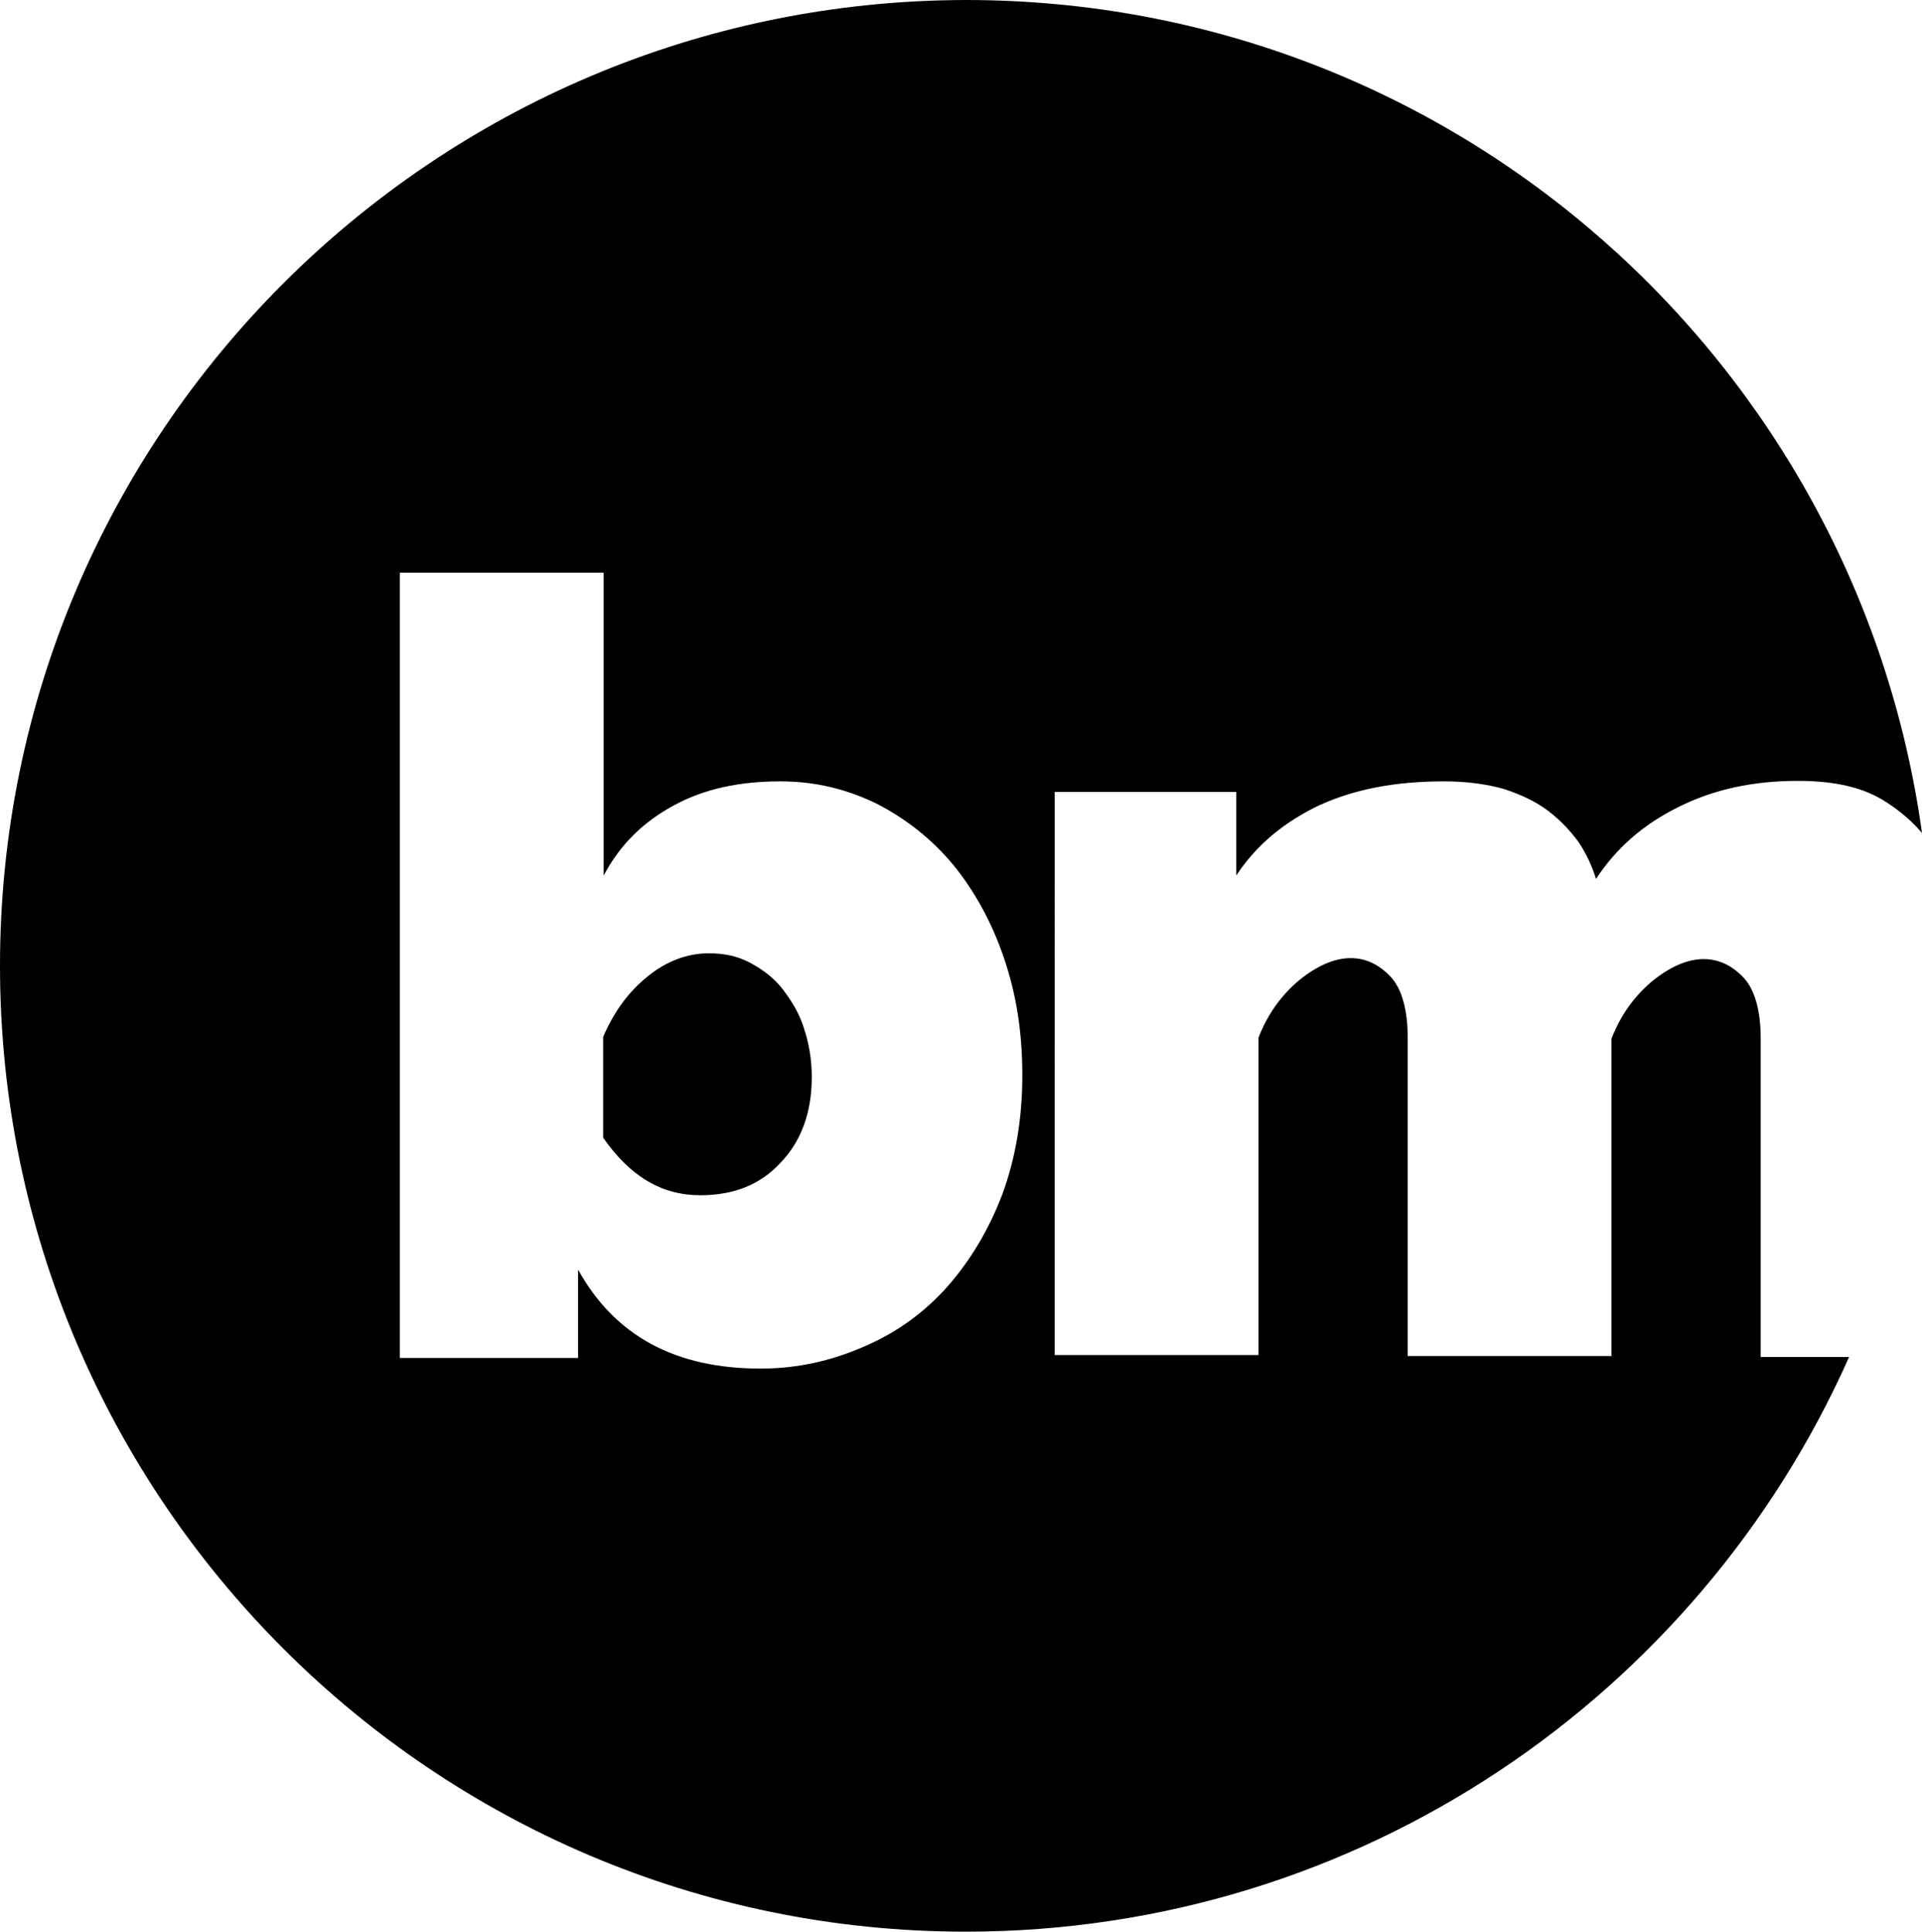
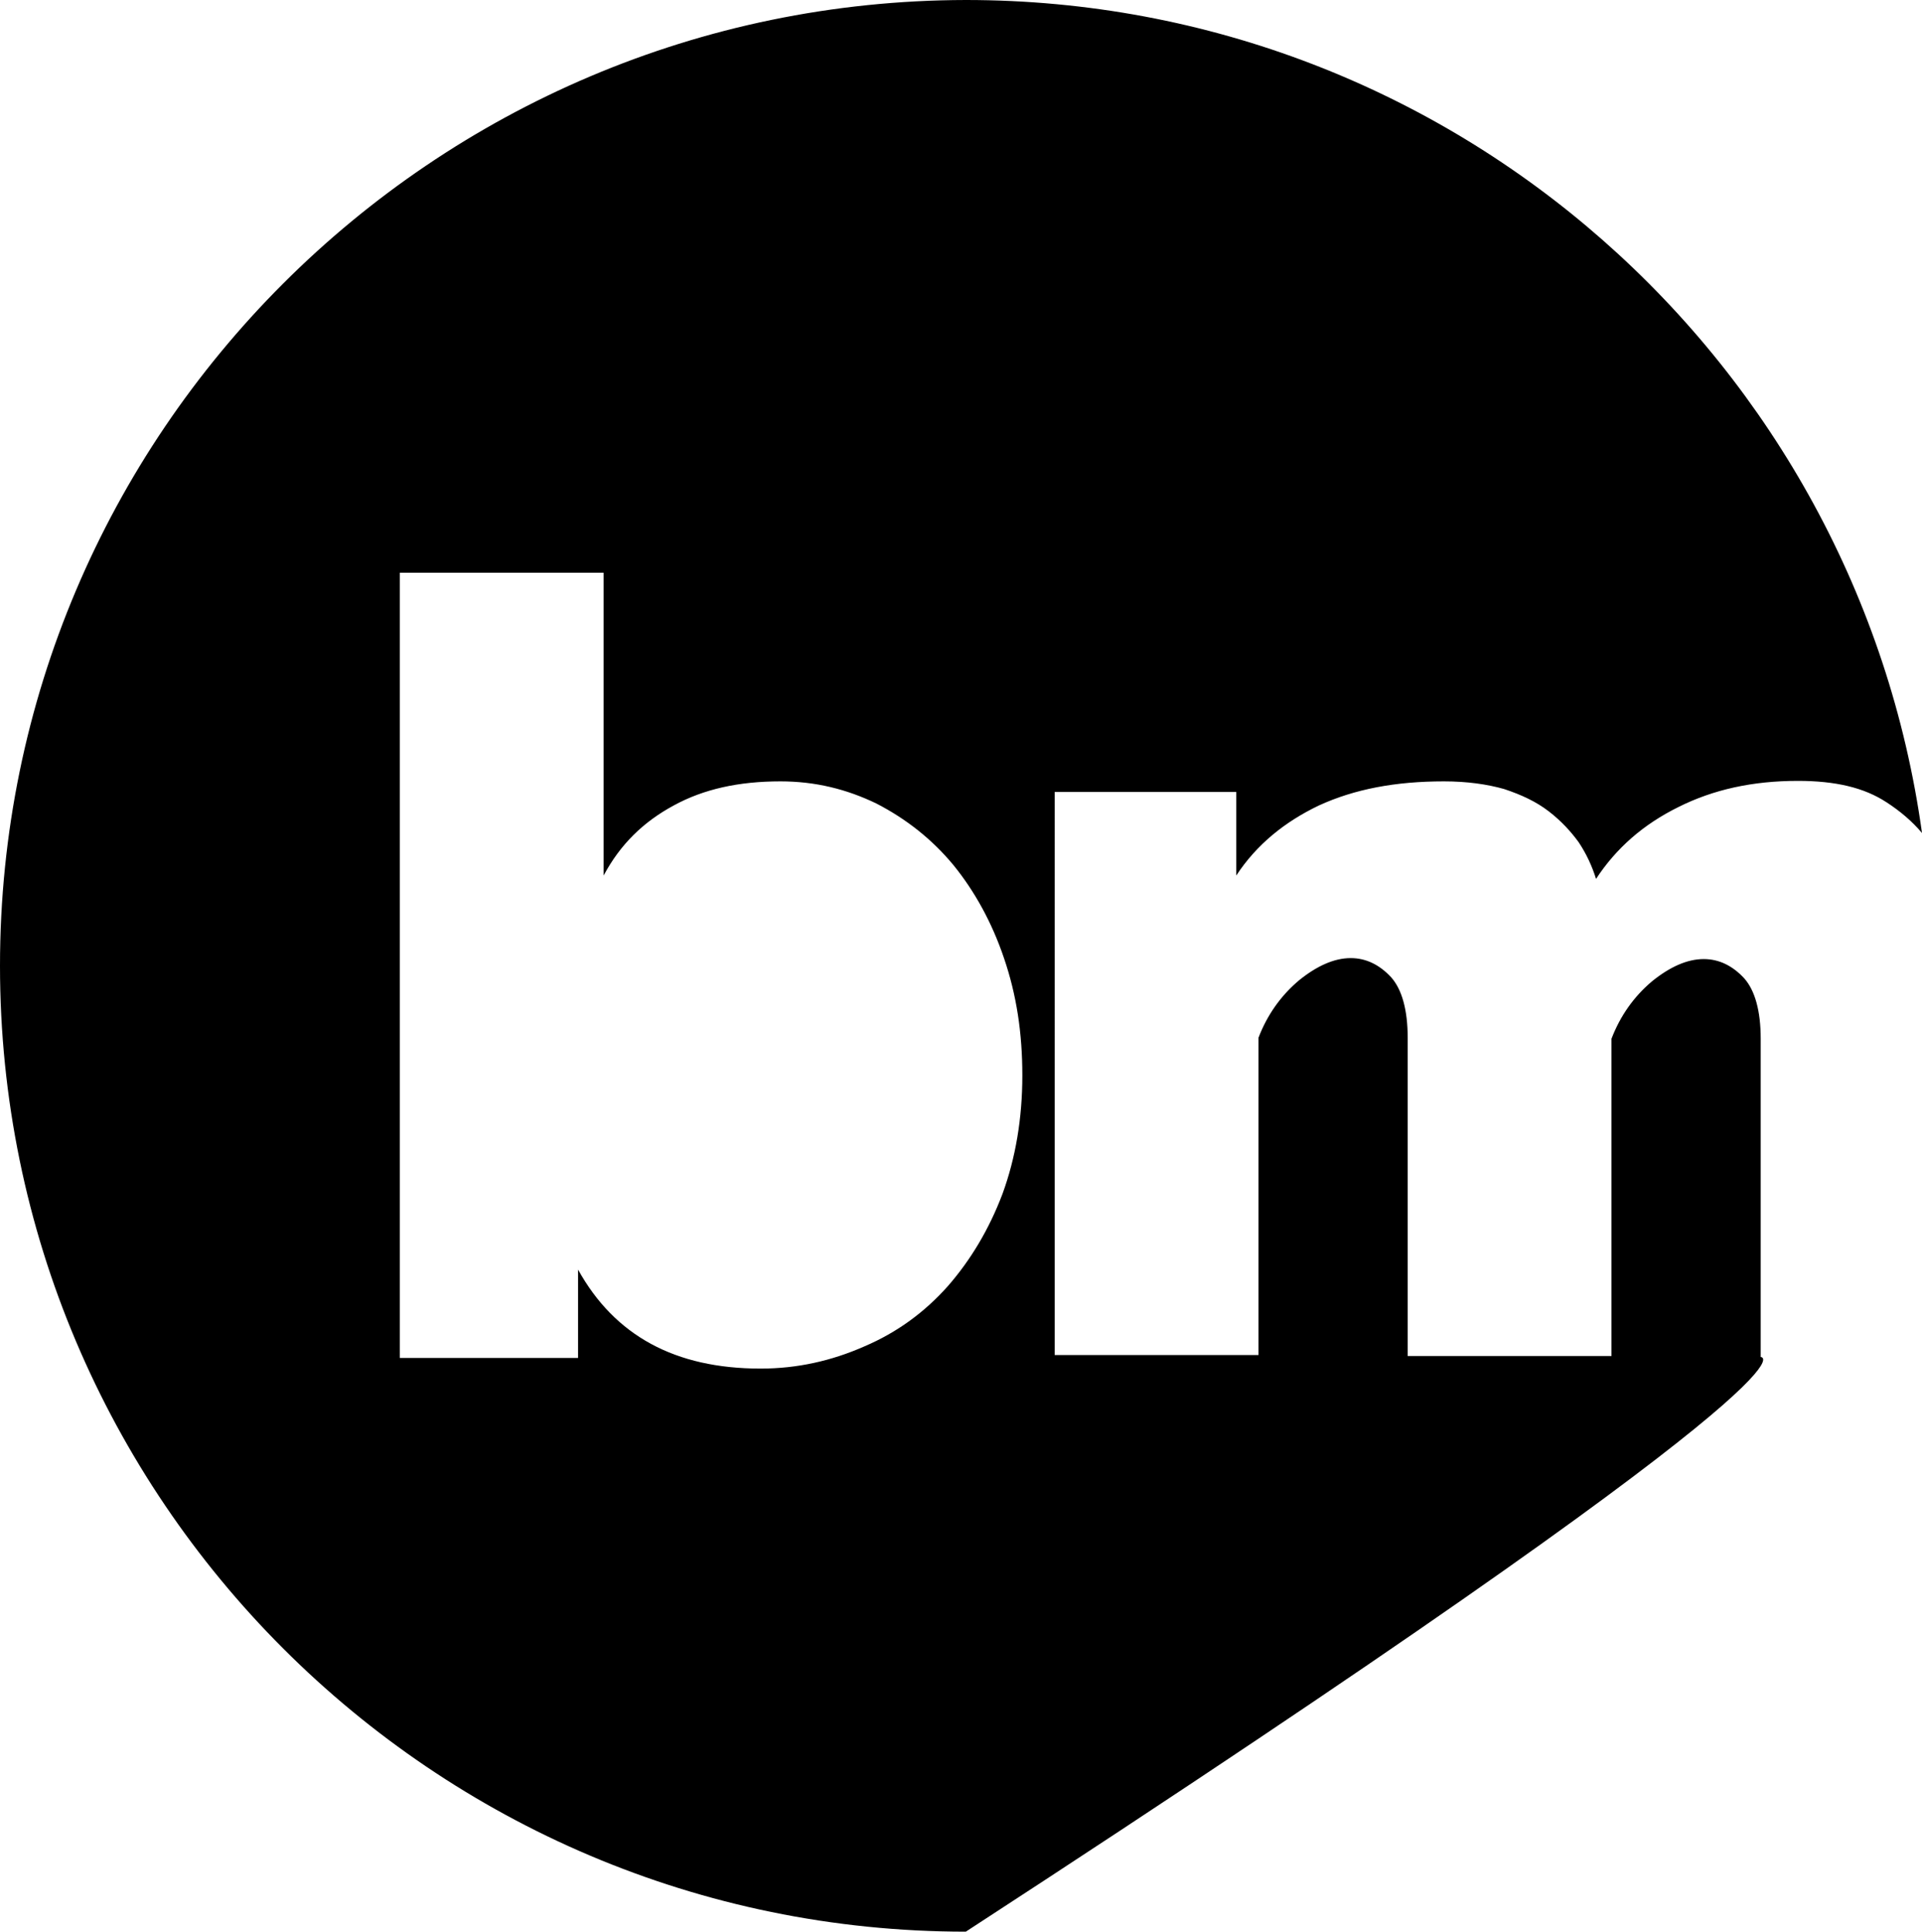
<svg xmlns="http://www.w3.org/2000/svg" version="1.1" id="Ebene_1" x="0px" y="0px" width="398px" height="400px" viewBox="0 0 398 400" style="enable-background:new 0 0 398 400;" xml:space="preserve">
  <g>
-     <path d="M162.2,205c-1.8-2.4-4.2-4.2-6.8-5.6c-2.6-1.4-5.4-2-8.6-2c-4.4,0-8.8,1.6-12.7,4.8c-4,3.2-7,7.4-9.2,12.5v20.9   c5.6,8,12.1,11.9,20.1,11.9c7,0,12.5-2.2,16.7-6.8c4.2-4.4,6.4-10.3,6.4-17.7c0-3.6-0.6-7-1.6-10C165.6,210,164,207.4,162.2,205z" />
-     <path d="M364.6,281v-65.9c0-5.8-1.2-10-3.4-12.5c-2.4-2.6-5.2-4-8.4-4c-3.4,0-7,1.6-10.7,4.6c-3.8,3.2-6.6,7.2-8.4,11.9v65.7h-42.2   v-65.9c0-5.8-1.2-10-3.4-12.5c-2.4-2.6-5.2-4-8.4-4c-3.4,0-7,1.6-10.7,4.6c-3.8,3.2-6.6,7.2-8.4,11.9v65.7h-42.2V164h37.6v17.3   c4.2-6.4,10-11.1,17.1-14.5c7.4-3.4,15.9-5,25.9-5c4.8,0,9,0.6,12.5,1.6c3.6,1.2,6.6,2.6,9.2,4.6c2.6,2,4.6,4.2,6.2,6.4   c1.6,2.4,2.8,5,3.6,7.6c4.2-6.4,9.8-11.3,17.1-14.9c7.2-3.6,15.3-5.4,24.7-5.4c7.8,0,13.7,1.4,18.3,4.4c2.8,1.8,5.4,4,7.4,6.4   C384.5,75,301.1,0,200,0C89.6,0.2,0,89.8,0,200s89.6,200,200,200c81.6,0,151.8-49,182.9-119C382.9,281,364.6,281,364.6,281z    M207.6,247.2c-2.8,7.4-6.6,13.7-11.3,19.1c-4.8,5.4-10.5,9.6-17.3,12.5c-6.8,3-13.9,4.6-21.5,4.6c-17.7,0-30.2-6.8-37.8-20.5v18.3   H82.8V118.6H125v62.7c3.4-6.4,8.2-11.1,14.5-14.5c6.2-3.4,13.5-5,22.1-5c7.2,0,13.7,1.6,19.9,4.6c6.2,3.2,11.5,7.4,15.9,12.7   c4.4,5.4,8,11.9,10.5,19.3c2.6,7.6,3.8,15.5,3.8,24.3C211.7,231.6,210.3,239.8,207.6,247.2z" />
+     <path d="M364.6,281v-65.9c0-5.8-1.2-10-3.4-12.5c-2.4-2.6-5.2-4-8.4-4c-3.4,0-7,1.6-10.7,4.6c-3.8,3.2-6.6,7.2-8.4,11.9v65.7h-42.2   v-65.9c0-5.8-1.2-10-3.4-12.5c-2.4-2.6-5.2-4-8.4-4c-3.4,0-7,1.6-10.7,4.6c-3.8,3.2-6.6,7.2-8.4,11.9v65.7h-42.2V164h37.6v17.3   c4.2-6.4,10-11.1,17.1-14.5c7.4-3.4,15.9-5,25.9-5c4.8,0,9,0.6,12.5,1.6c3.6,1.2,6.6,2.6,9.2,4.6c2.6,2,4.6,4.2,6.2,6.4   c1.6,2.4,2.8,5,3.6,7.6c4.2-6.4,9.8-11.3,17.1-14.9c7.2-3.6,15.3-5.4,24.7-5.4c7.8,0,13.7,1.4,18.3,4.4c2.8,1.8,5.4,4,7.4,6.4   C384.5,75,301.1,0,200,0C89.6,0.2,0,89.8,0,200s89.6,200,200,200C382.9,281,364.6,281,364.6,281z    M207.6,247.2c-2.8,7.4-6.6,13.7-11.3,19.1c-4.8,5.4-10.5,9.6-17.3,12.5c-6.8,3-13.9,4.6-21.5,4.6c-17.7,0-30.2-6.8-37.8-20.5v18.3   H82.8V118.6H125v62.7c3.4-6.4,8.2-11.1,14.5-14.5c6.2-3.4,13.5-5,22.1-5c7.2,0,13.7,1.6,19.9,4.6c6.2,3.2,11.5,7.4,15.9,12.7   c4.4,5.4,8,11.9,10.5,19.3c2.6,7.6,3.8,15.5,3.8,24.3C211.7,231.6,210.3,239.8,207.6,247.2z" />
  </g>
</svg>